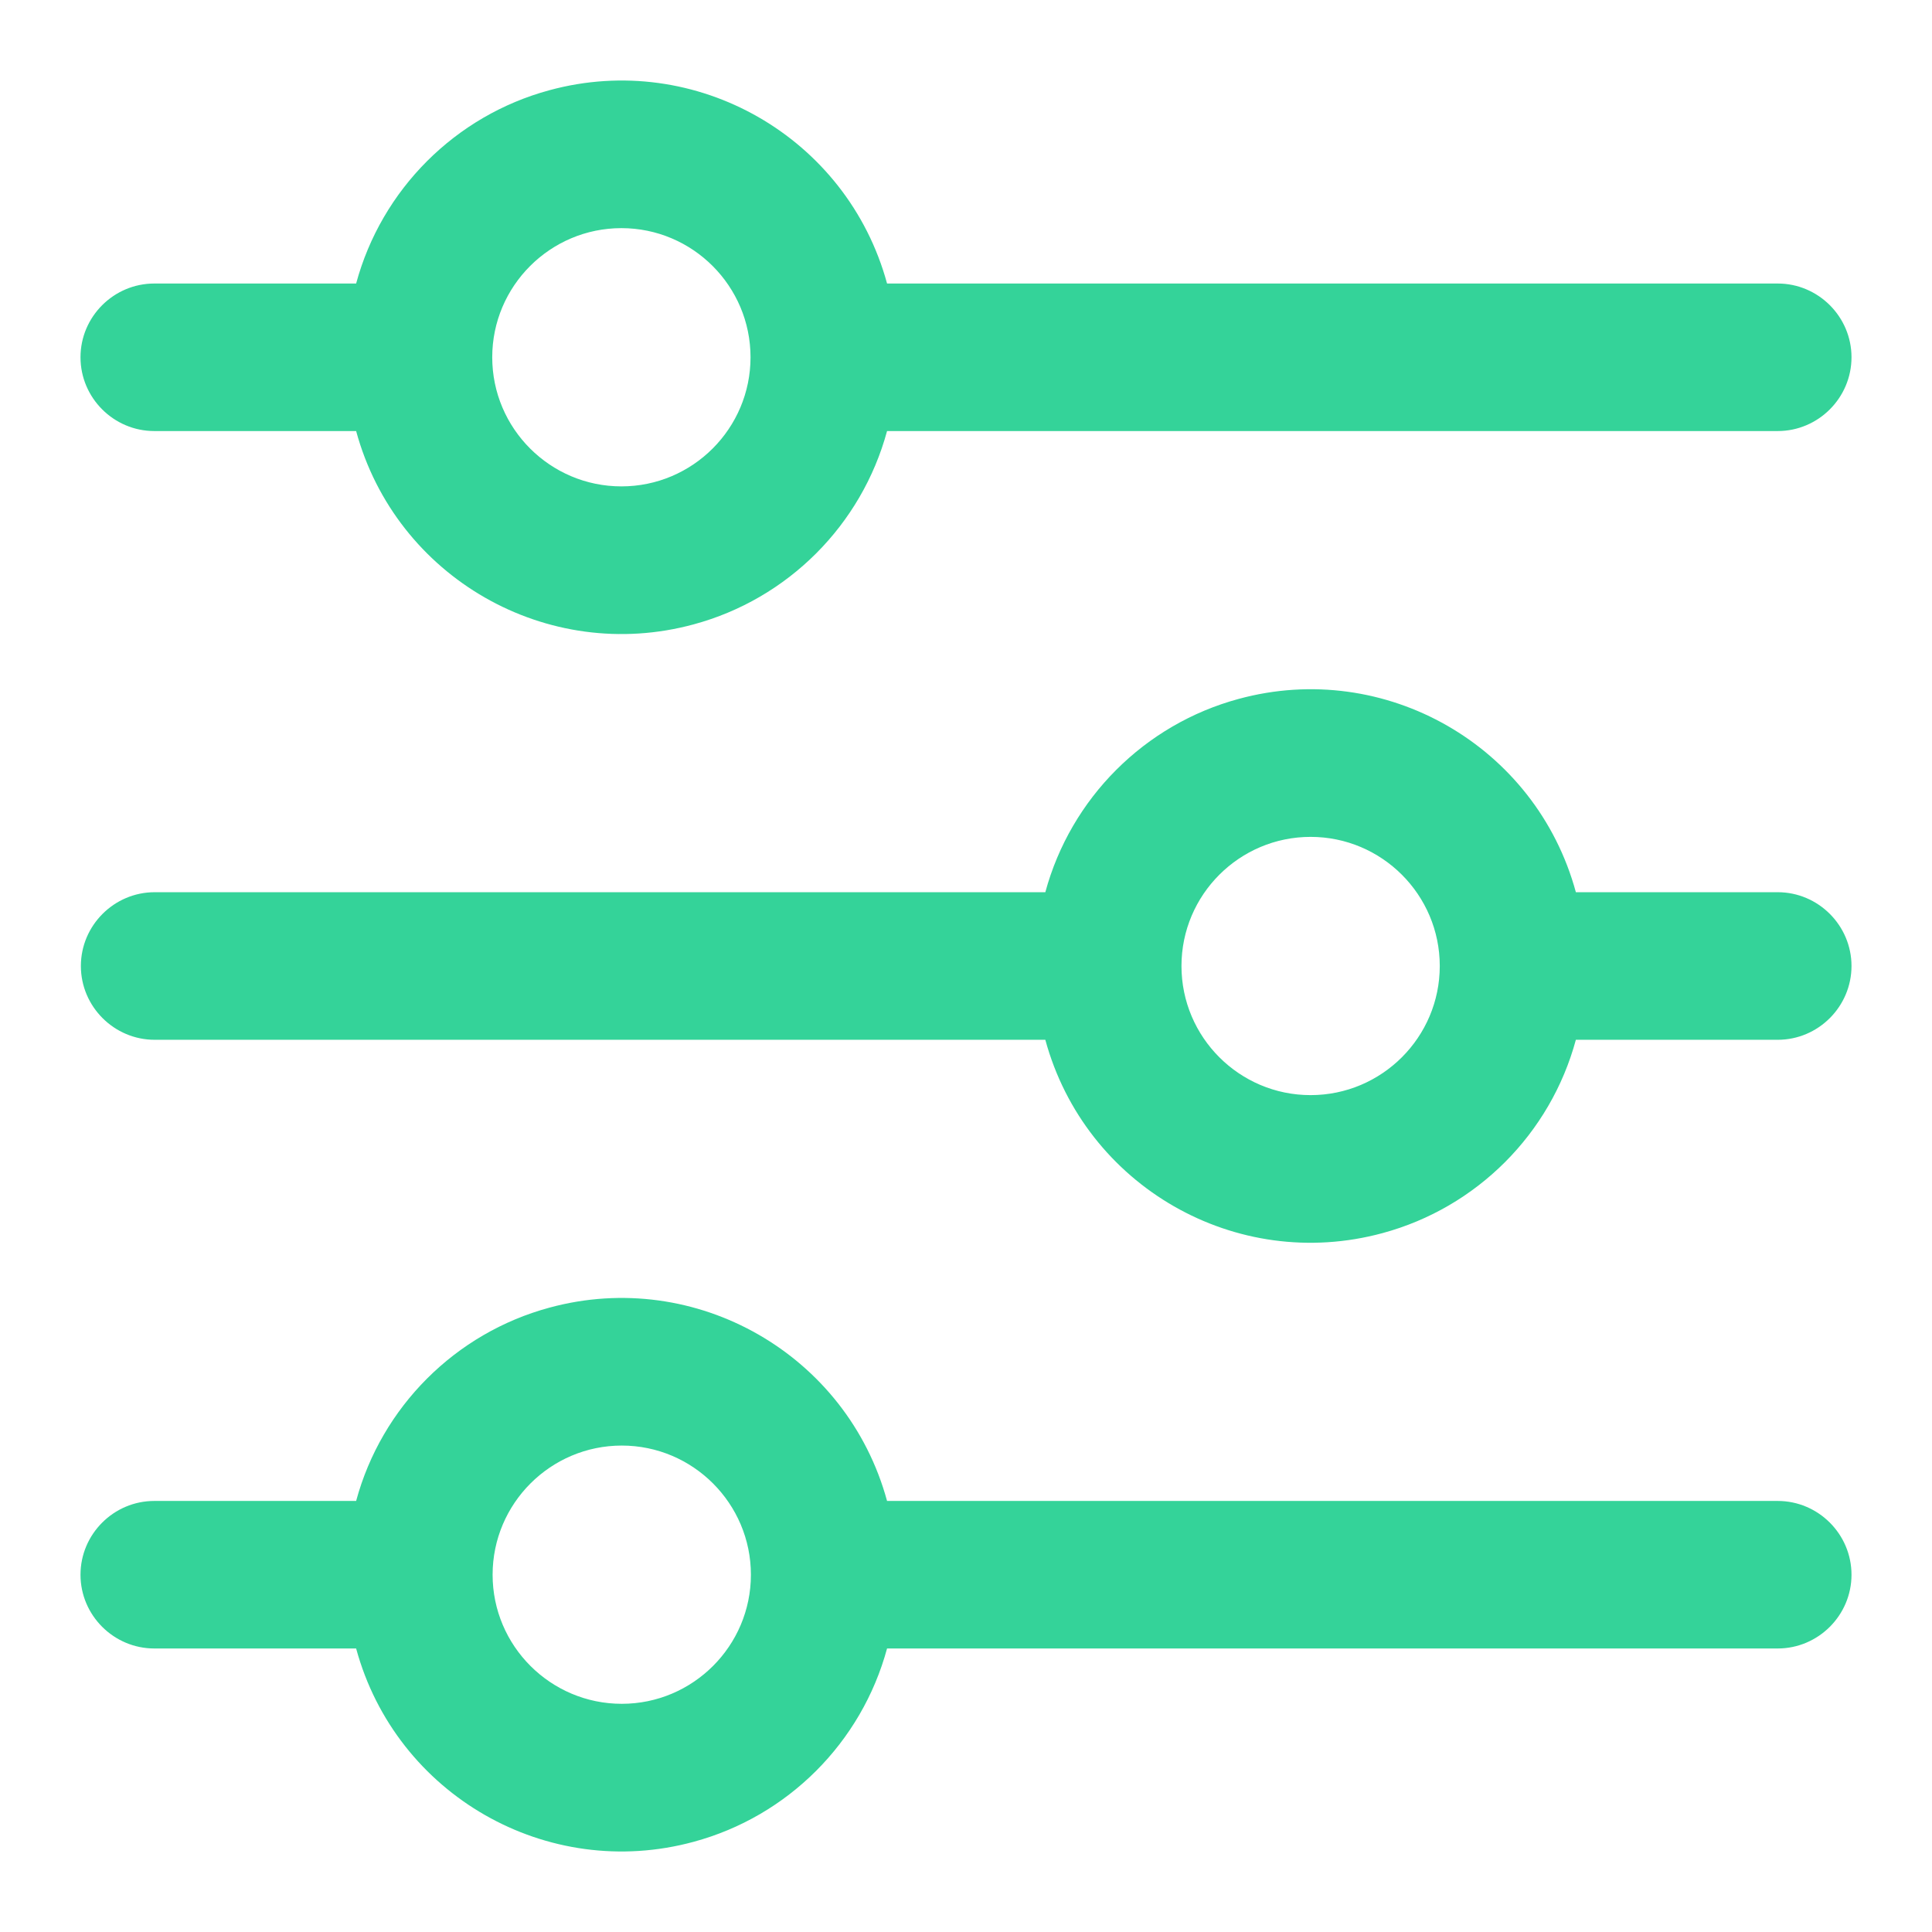
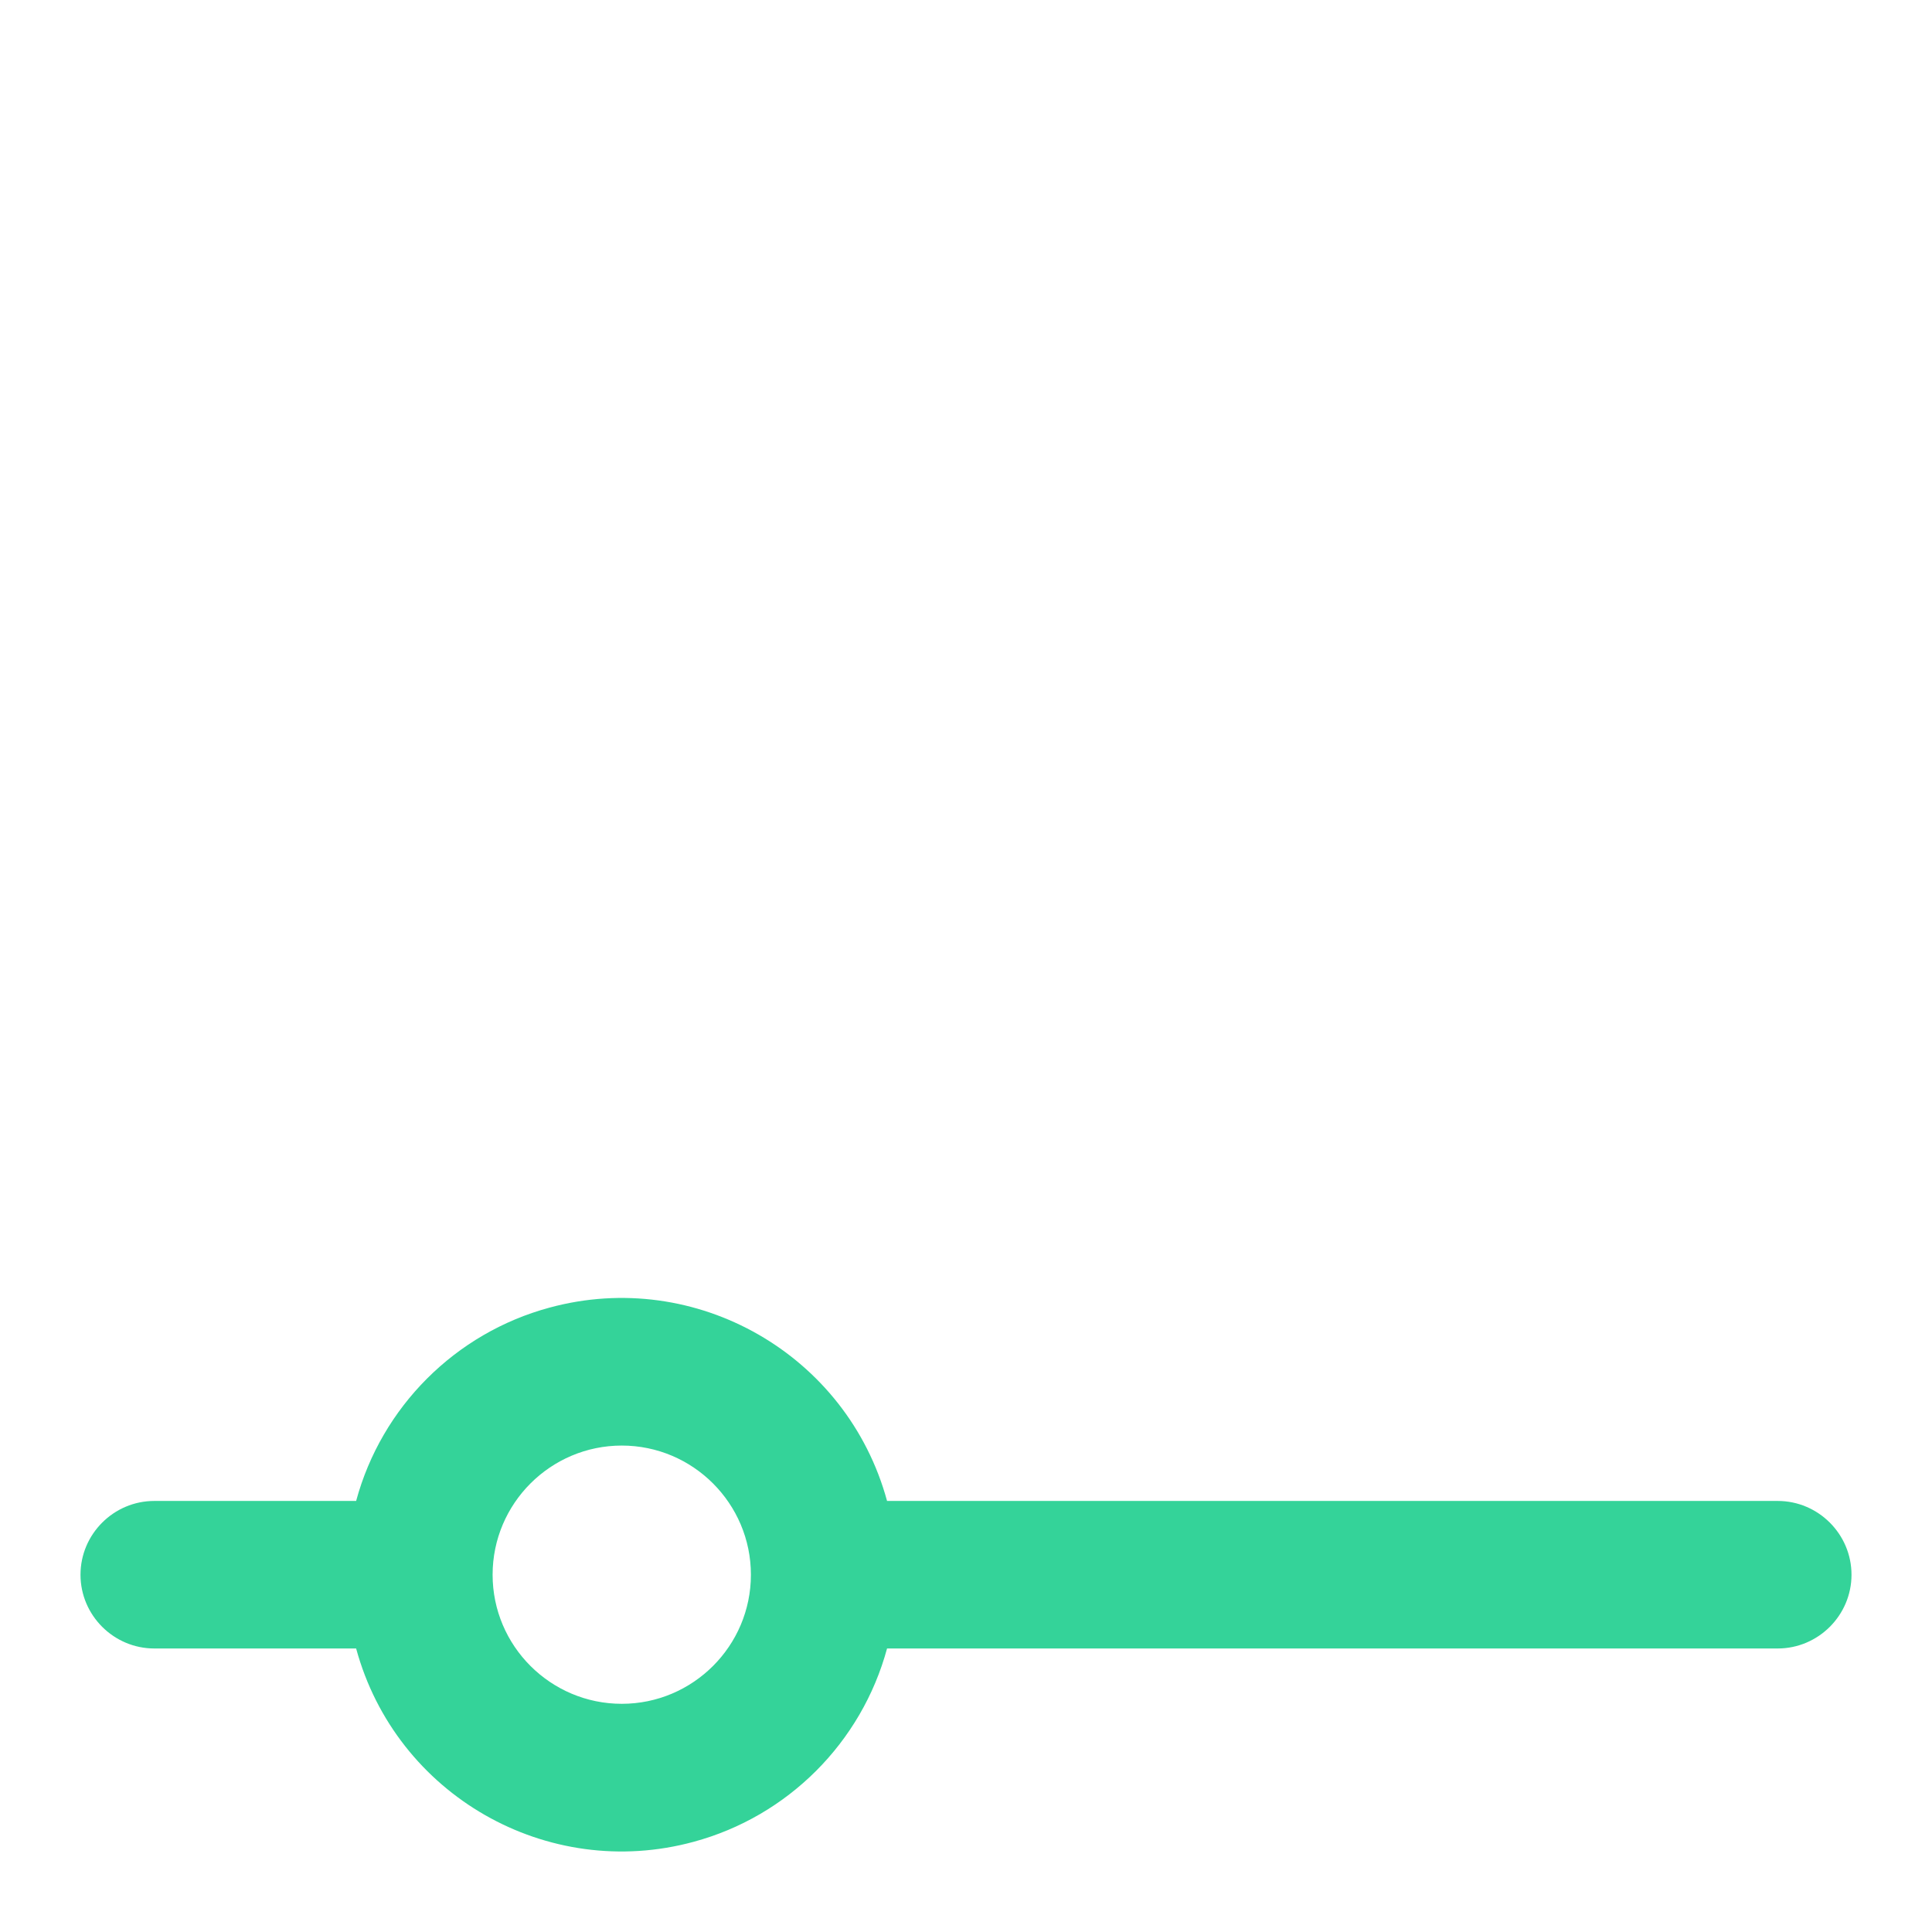
<svg xmlns="http://www.w3.org/2000/svg" width="36" height="36" viewBox="0 0 36 36" fill="none">
-   <path d="M2.875 8.032H6.636C7.378 10.761 10.197 12.377 12.926 11.634C14.679 11.16 16.054 9.785 16.529 8.032H33.125C33.881 8.032 34.5 7.414 34.5 6.657C34.5 5.901 33.881 5.283 33.125 5.283H16.529C15.786 2.554 12.967 0.938 10.238 1.681C8.485 2.155 7.11 3.53 6.636 5.283H2.875C2.119 5.283 1.5 5.901 1.5 6.657C1.5 7.414 2.119 8.032 2.875 8.032ZM11.579 4.251C12.906 4.251 13.985 5.331 13.985 6.657C13.985 7.984 12.906 9.063 11.579 9.063C10.252 9.063 9.172 7.984 9.172 6.657C9.172 5.331 10.252 4.251 11.579 4.251Z" fill="#34D399" />
-   <path d="M33.125 16.625H29.364C28.622 13.896 25.81 12.281 23.081 13.023C21.328 13.497 19.953 14.872 19.478 16.625H2.882C2.126 16.625 1.507 17.244 1.507 18C1.507 18.756 2.126 19.375 2.882 19.375H19.478C20.221 22.104 23.032 23.719 25.762 22.977C27.515 22.503 28.89 21.128 29.364 19.375H33.125C33.881 19.375 34.5 18.756 34.5 18C34.5 17.244 33.881 16.625 33.125 16.625ZM24.421 20.406C23.094 20.406 22.015 19.327 22.015 18C22.015 16.673 23.094 15.594 24.421 15.594C25.748 15.594 26.828 16.673 26.828 18C26.828 19.327 25.748 20.406 24.421 20.406Z" fill="#34D399" />
  <path d="M33.125 27.968H16.529C15.786 25.239 12.967 23.623 10.238 24.366C8.485 24.84 7.11 26.215 6.636 27.968H2.875C2.119 27.968 1.5 28.586 1.5 29.343C1.5 30.099 2.119 30.717 2.875 30.717H6.636C7.378 33.447 10.197 35.062 12.926 34.319C14.679 33.845 16.054 32.47 16.529 30.717H33.125C33.881 30.717 34.5 30.099 34.5 29.343C34.5 28.586 33.881 27.968 33.125 27.968ZM11.586 31.748C10.259 31.748 9.179 30.669 9.179 29.343C9.179 28.016 10.259 26.936 11.586 26.936C12.912 26.936 13.992 28.016 13.992 29.343C13.992 30.669 12.912 31.748 11.586 31.748Z" fill="#34D399" />
</svg>